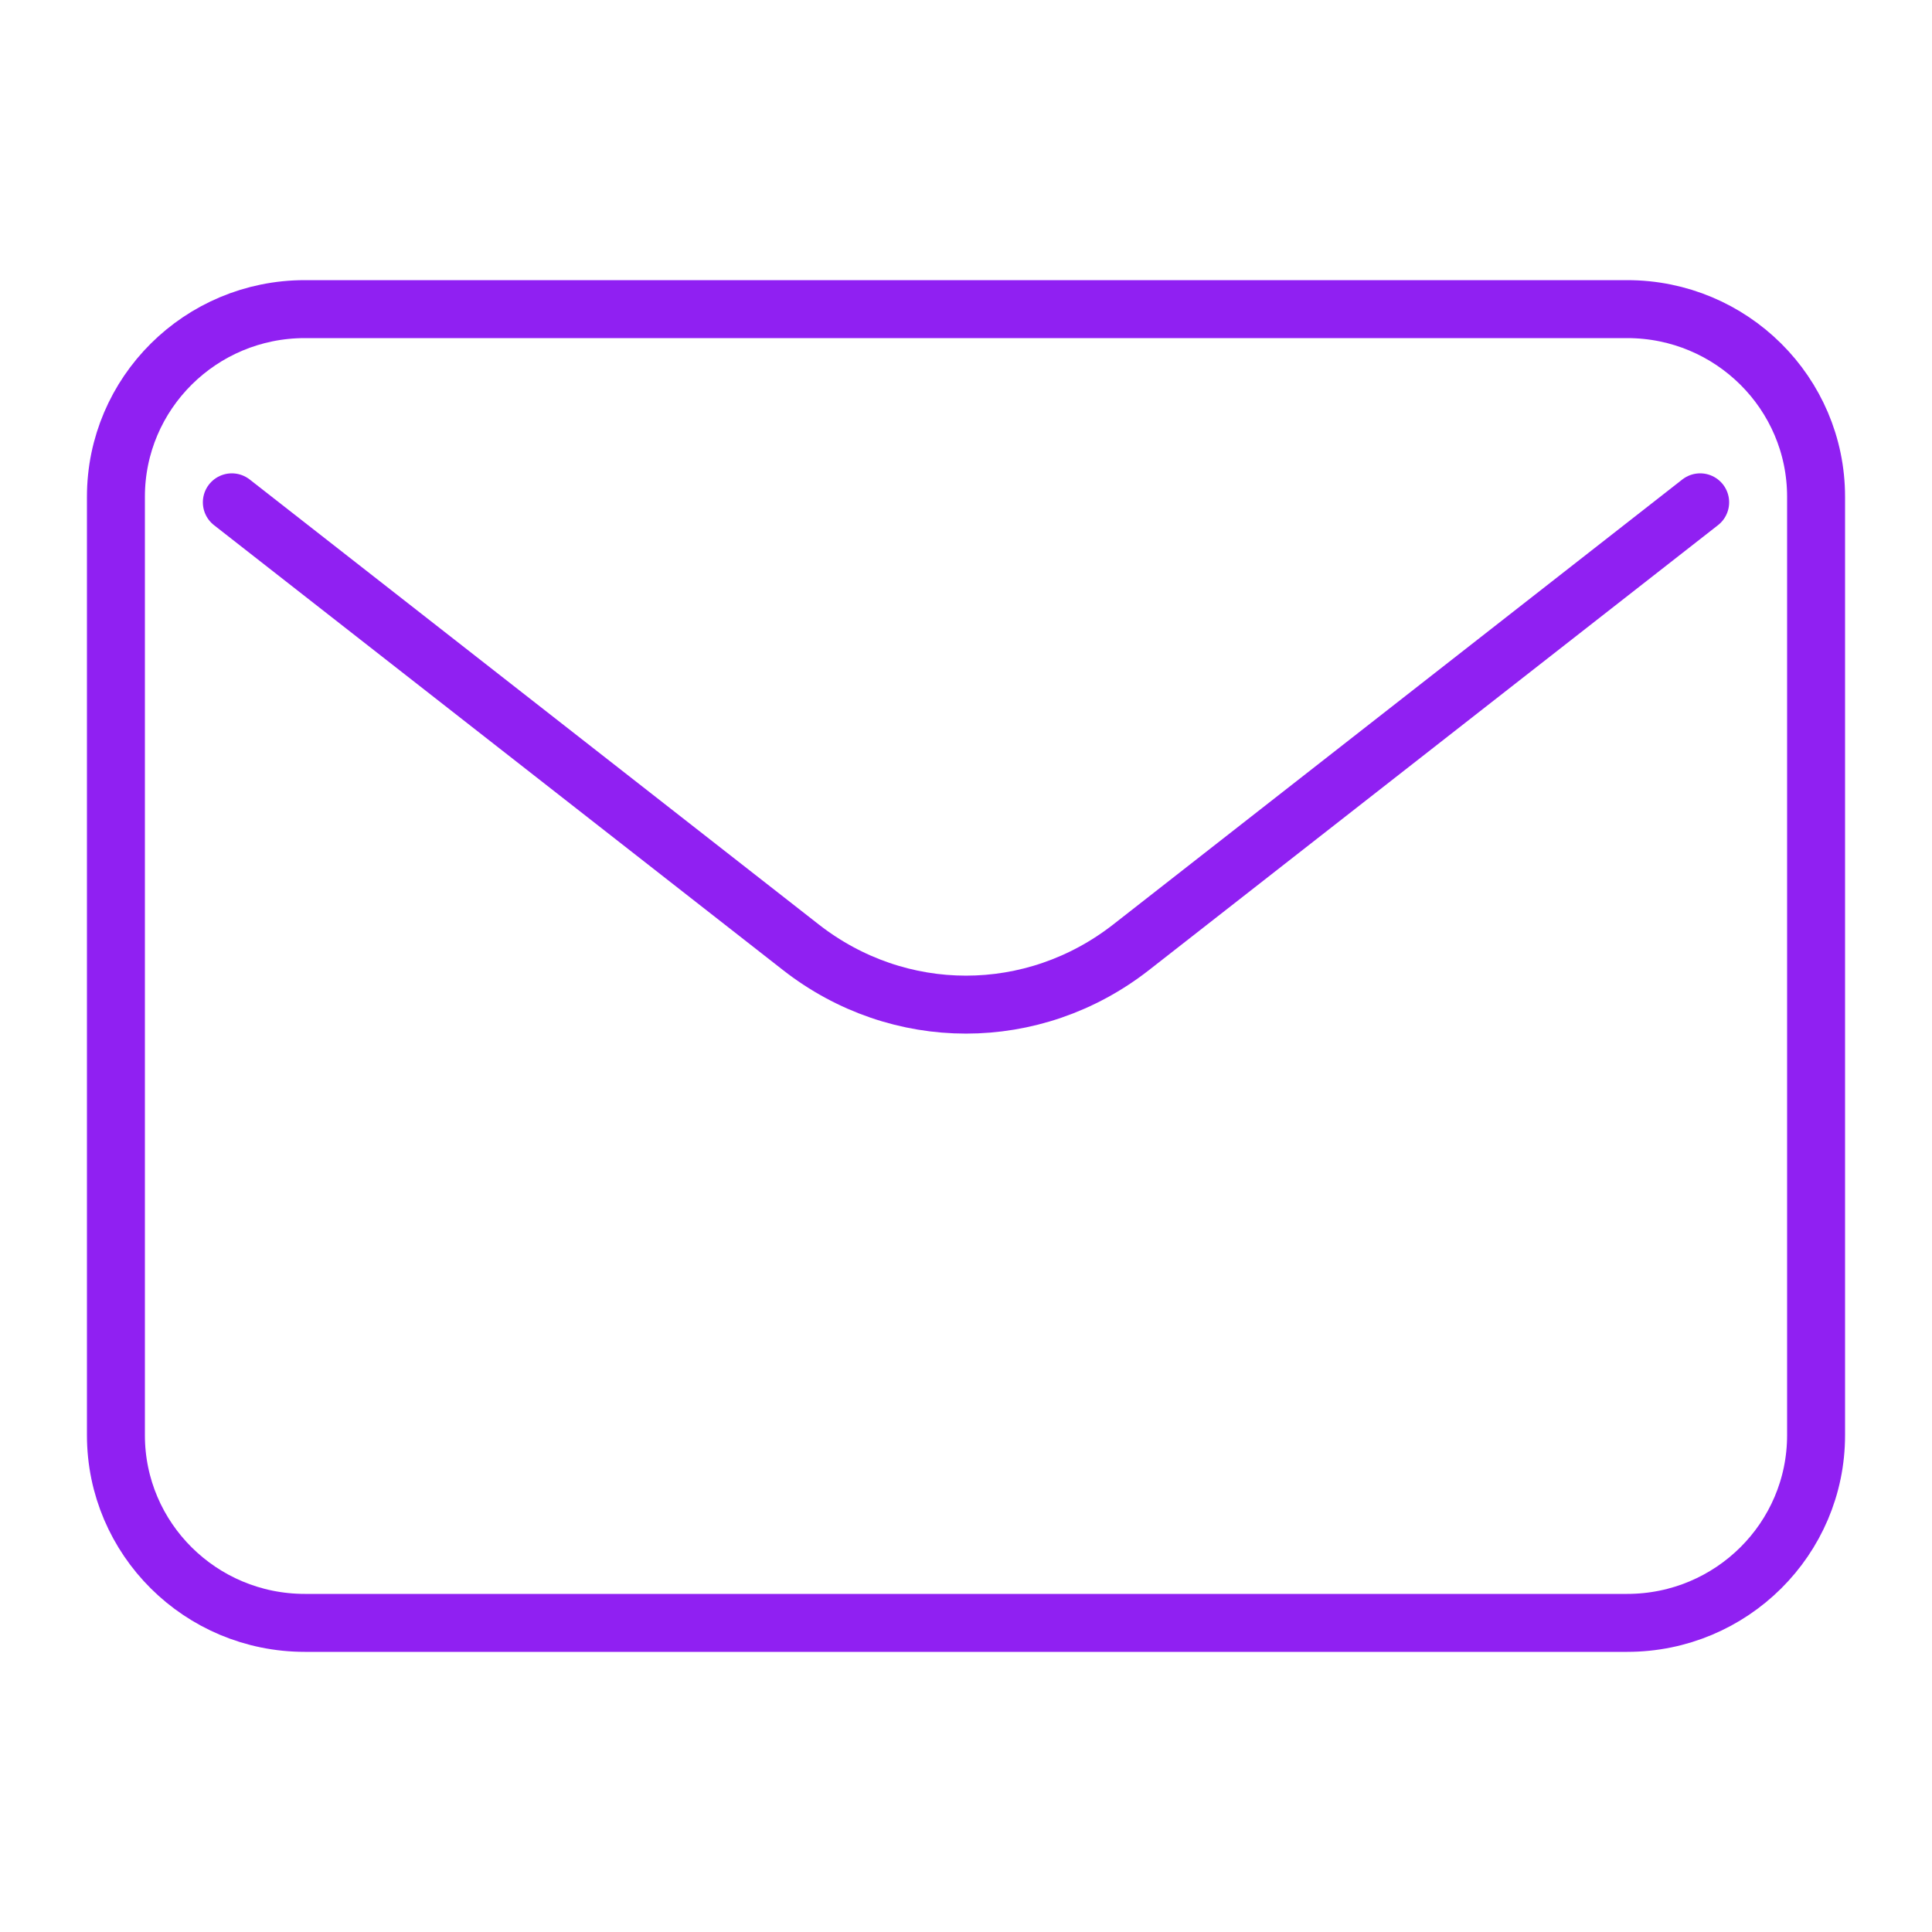
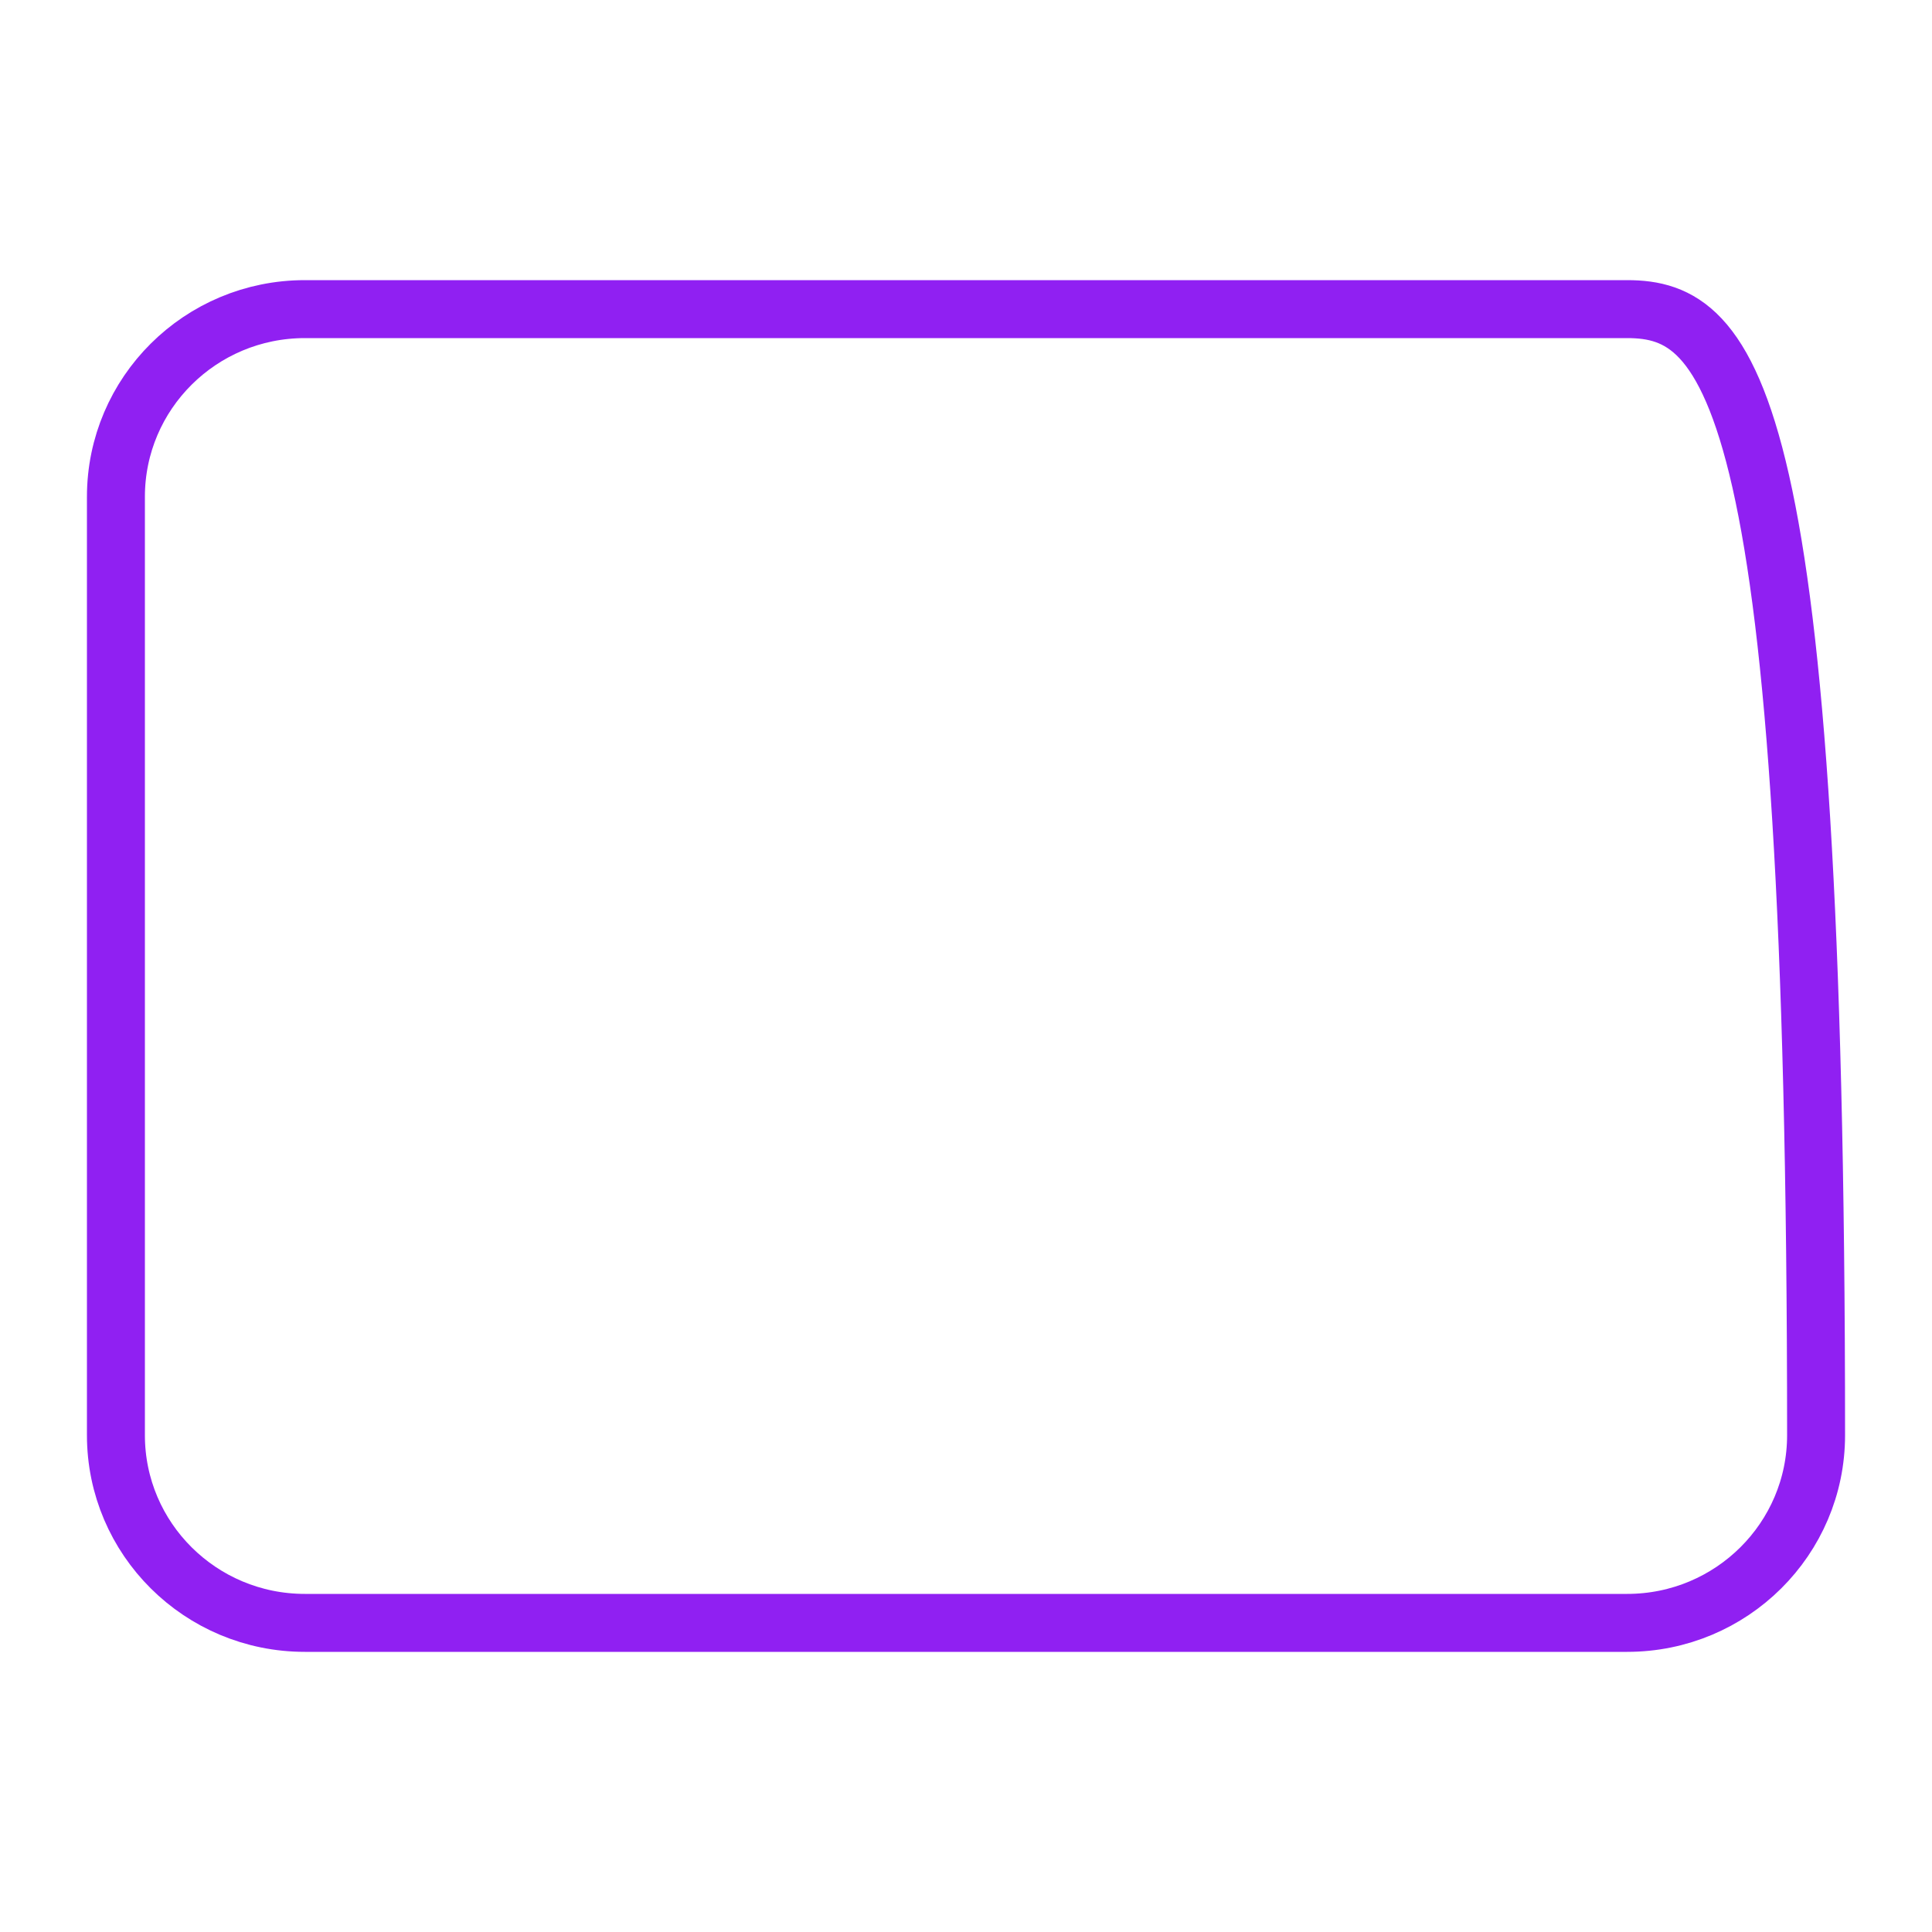
<svg xmlns="http://www.w3.org/2000/svg" width="50" height="50" viewBox="0 0 50 50" fill="none">
-   <path d="M6 13L20.725 24.514C23.258 26.495 26.742 26.495 29.275 24.514L44 13" stroke="#9020F2" stroke-width="1.5" stroke-linecap="round" stroke-linejoin="round" />
-   <path d="M42.111 8H7.889C5.189 8 3 10.175 3 12.857V37.143C3 39.825 5.189 42 7.889 42H42.111C44.811 42 47 39.825 47 37.143V12.857C47 10.175 44.811 8 42.111 8Z" stroke="#9020F2" stroke-width="1.5" stroke-linecap="round" />
+   <path d="M42.111 8H7.889C5.189 8 3 10.175 3 12.857V37.143C3 39.825 5.189 42 7.889 42H42.111C44.811 42 47 39.825 47 37.143C47 10.175 44.811 8 42.111 8Z" stroke="#9020F2" stroke-width="1.5" stroke-linecap="round" />
</svg>